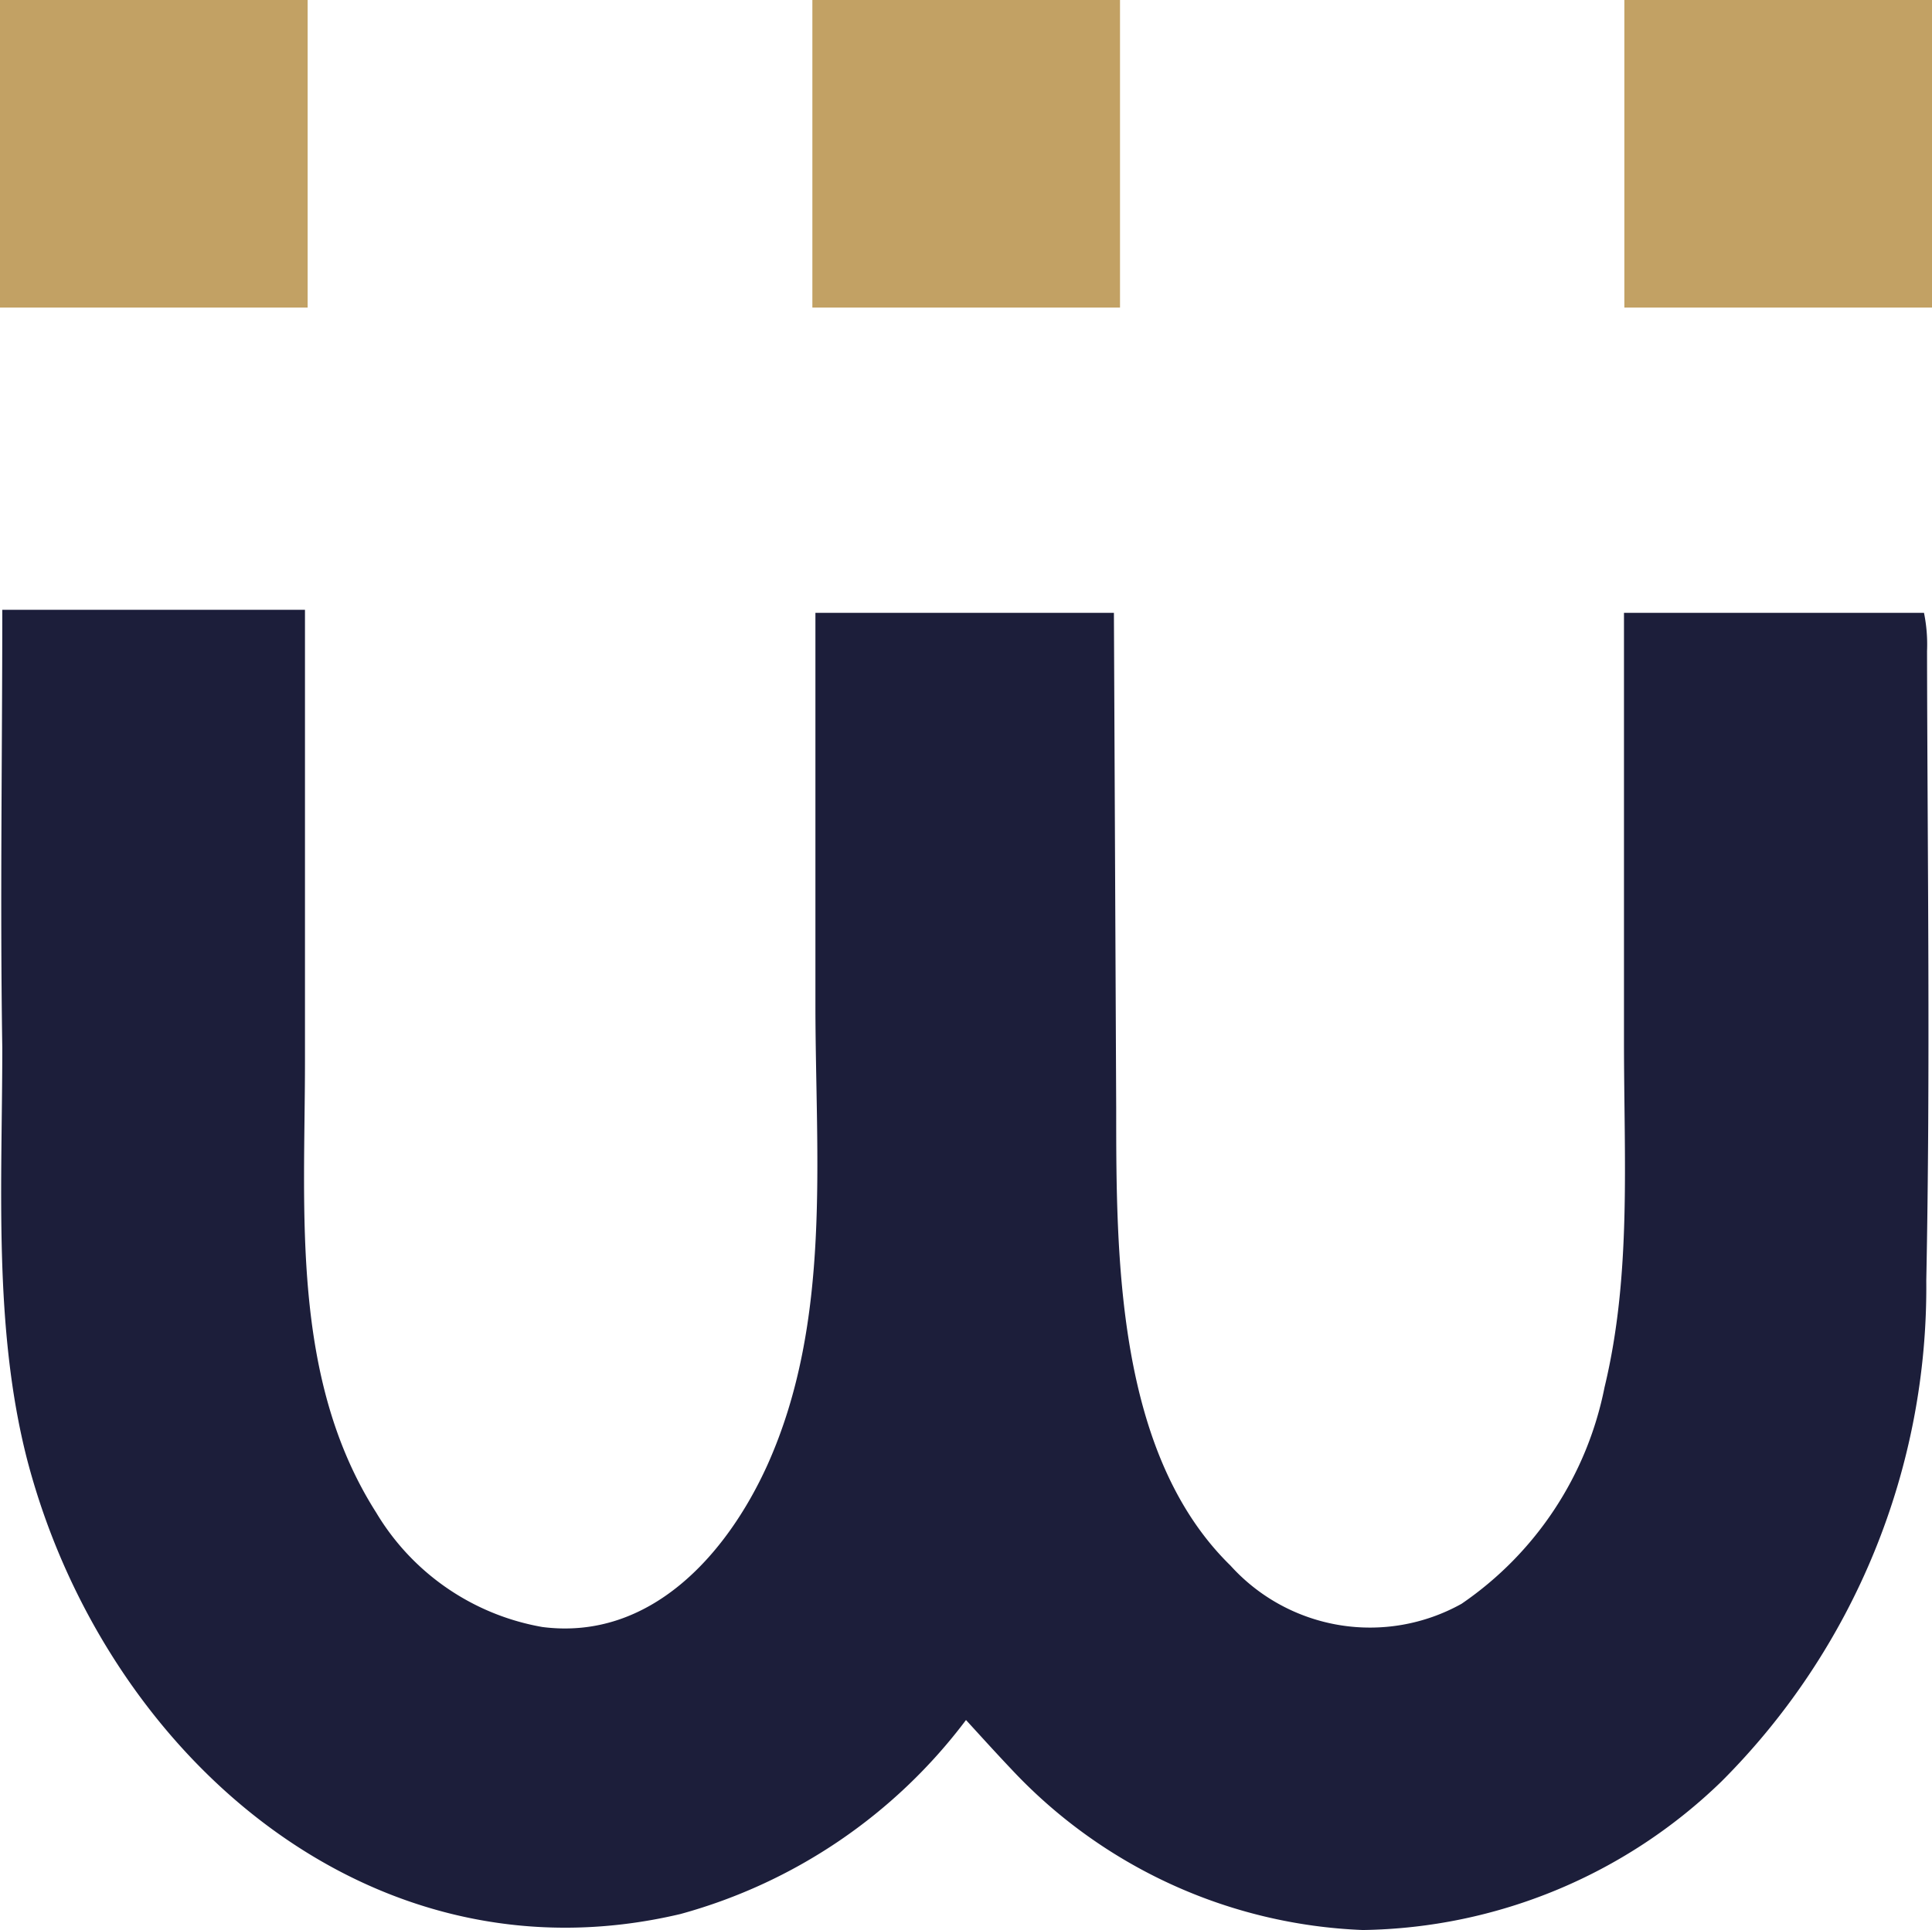
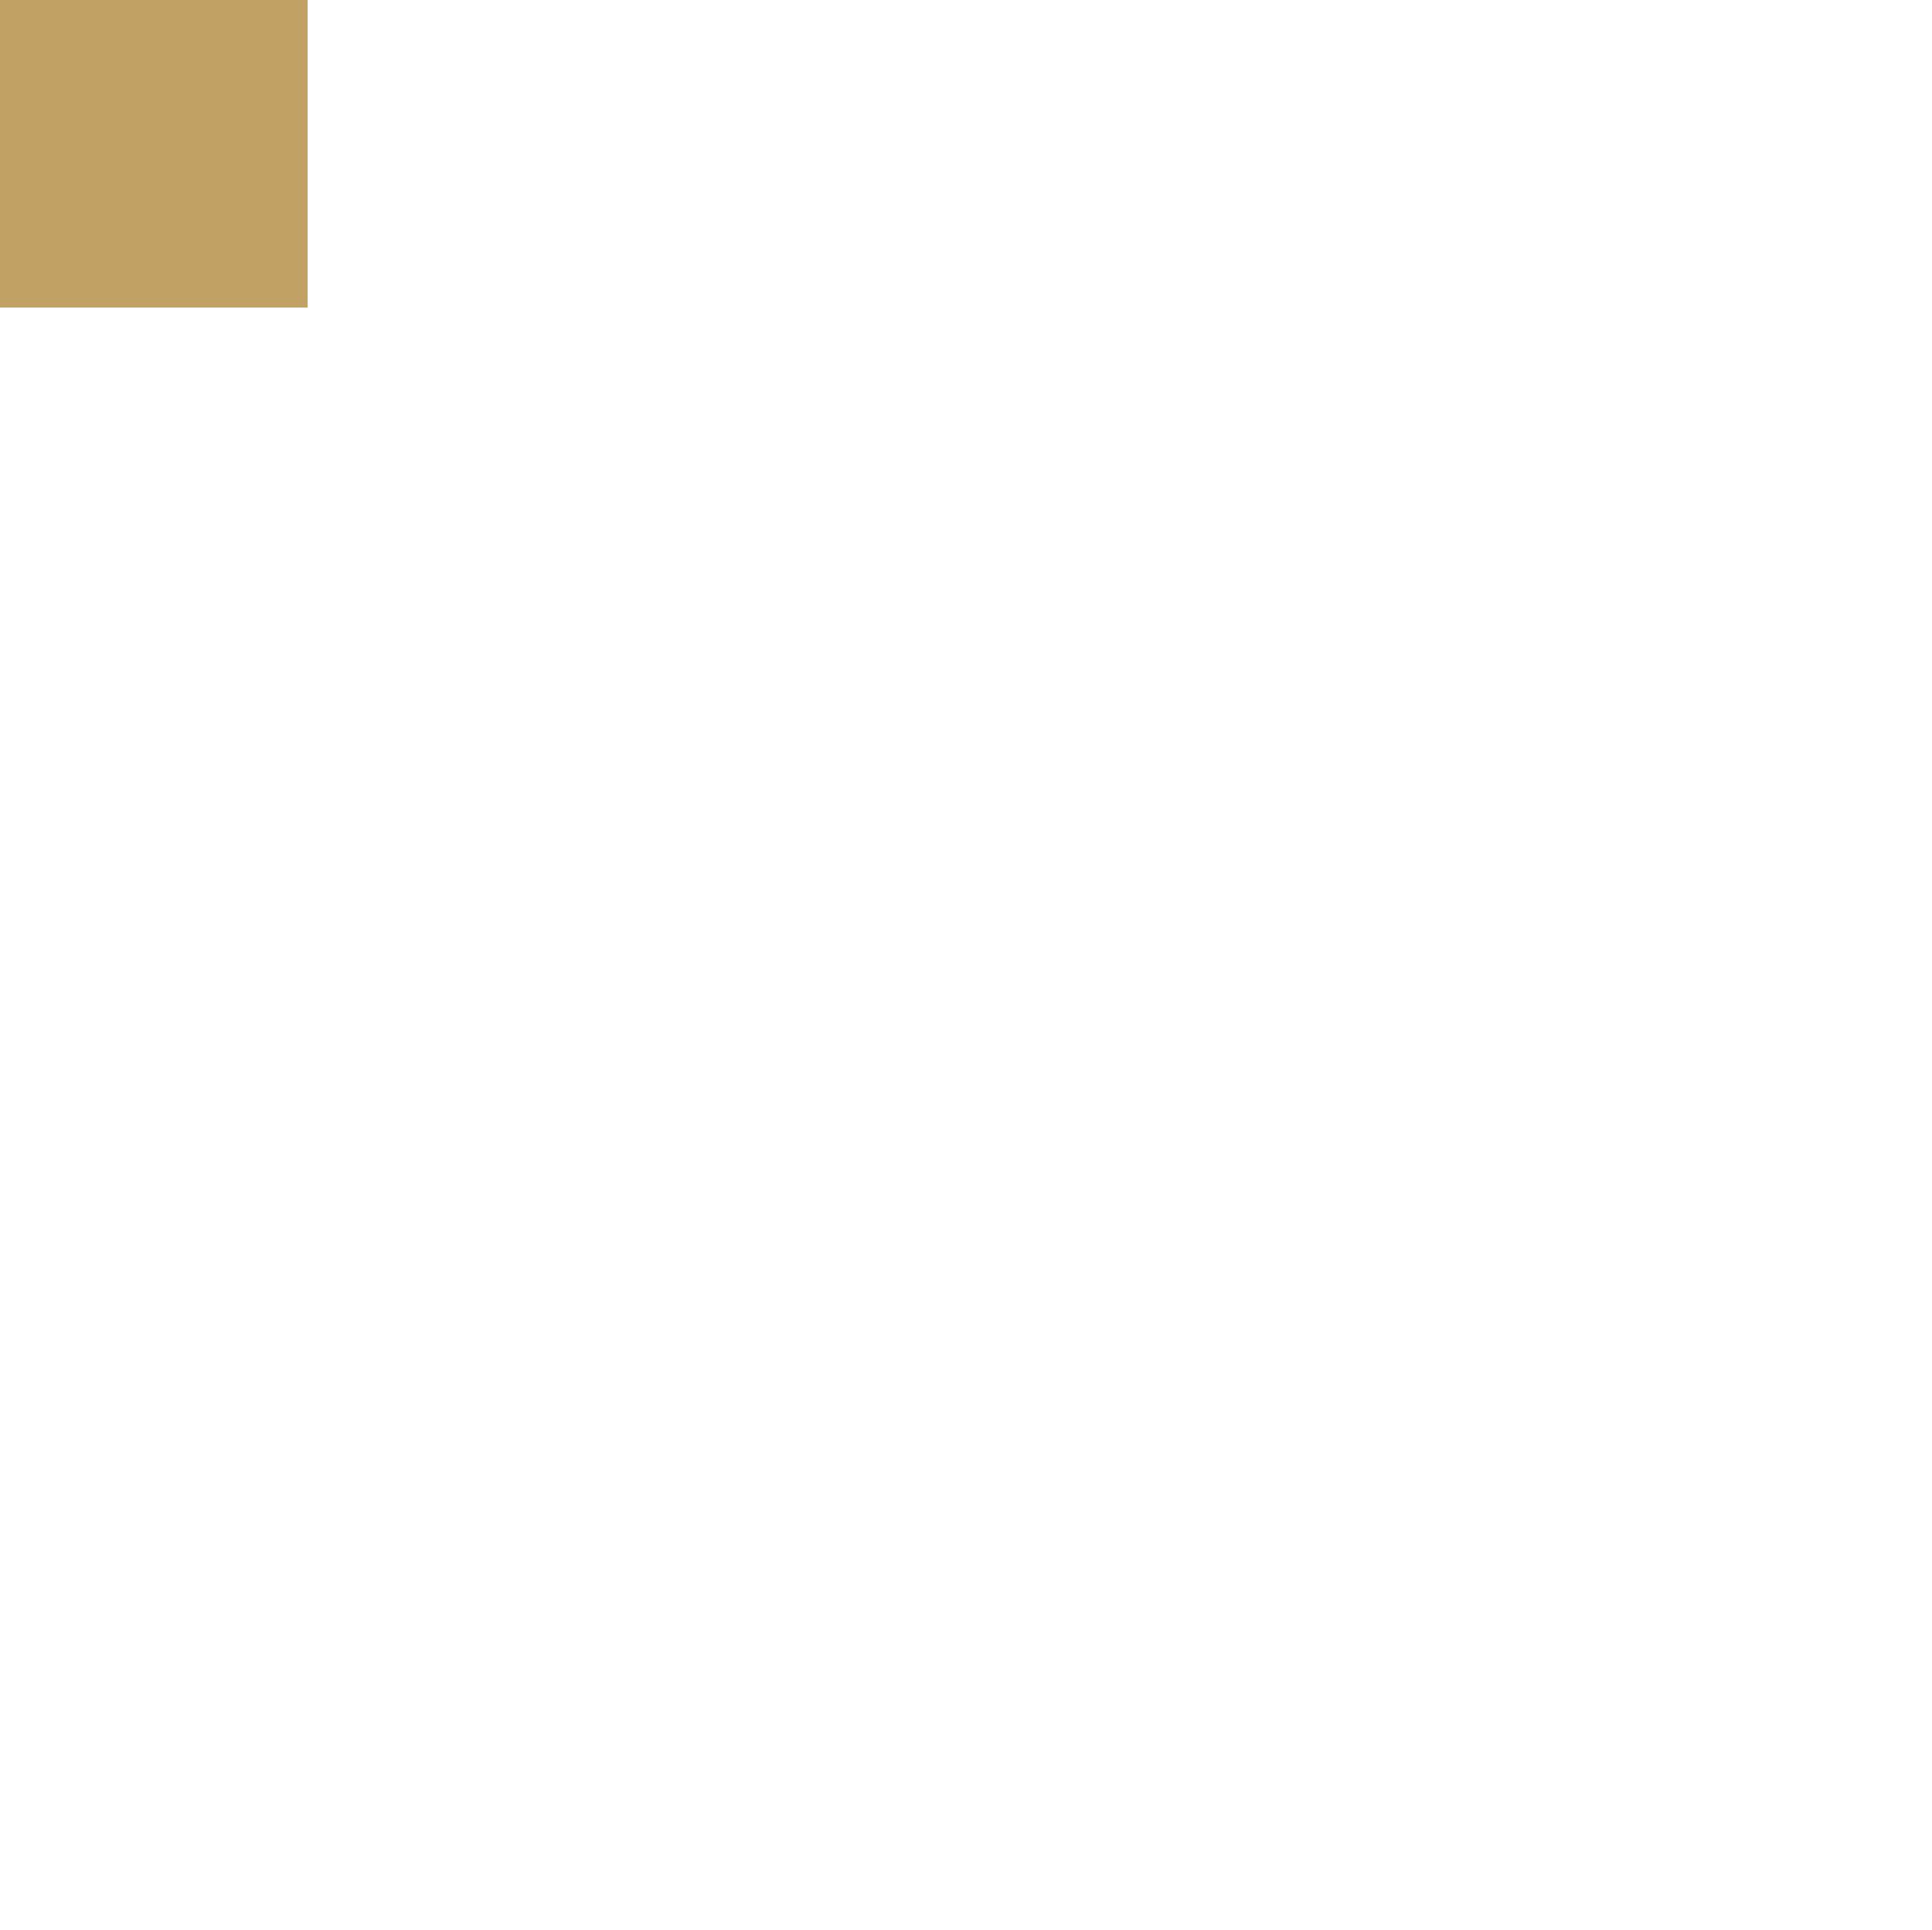
<svg xmlns="http://www.w3.org/2000/svg" viewBox="0 0 50.68 50.64">
  <defs>
    <style>.cls-1{fill:#1c1e3a;}.cls-2{fill:#c2a164;}</style>
  </defs>
  <g id="Layer_2" data-name="Layer 2">
    <g id="Layer_1-2" data-name="Layer 1">
-       <path class="cls-1" d="M50.55,17.08a4.14,4.14,0,0,0-.08-1H42.6V27.31c0,3.15.2,6.14-.51,9.09a9,9,0,0,1-3.75,5.68,4.93,4.93,0,0,1-6.06-1c-3-2.93-3-8.12-3-12l-.06-13H21.39V26.37c0,4,.44,8.29-1.26,12.07-1.07,2.36-3.08,4.61-5.9,4.25a6.35,6.35,0,0,1-4.36-3C7.62,36.16,8,31.81,8,27.84V16H.06c0,3.83-.06,7.66,0,11.49,0,3.56-.24,7.33.65,10.8,2,7.67,8.94,13.87,17.14,11.93a14,14,0,0,0,7.49-5.09c.43.47.81.89,1.19,1.29a13.33,13.33,0,0,0,9.22,4.22,13.79,13.79,0,0,0,9.41-3.9A18.33,18.33,0,0,0,50.53,33.6C50.64,28.1,50.56,22.59,50.55,17.08Z" />
      <rect class="cls-2" width="8.07" height="8.07" />
-       <rect class="cls-2" x="21.31" width="8.07" height="8.07" />
-       <rect class="cls-2" x="42.61" width="8.07" height="8.07" />
    </g>
  </g>
</svg>